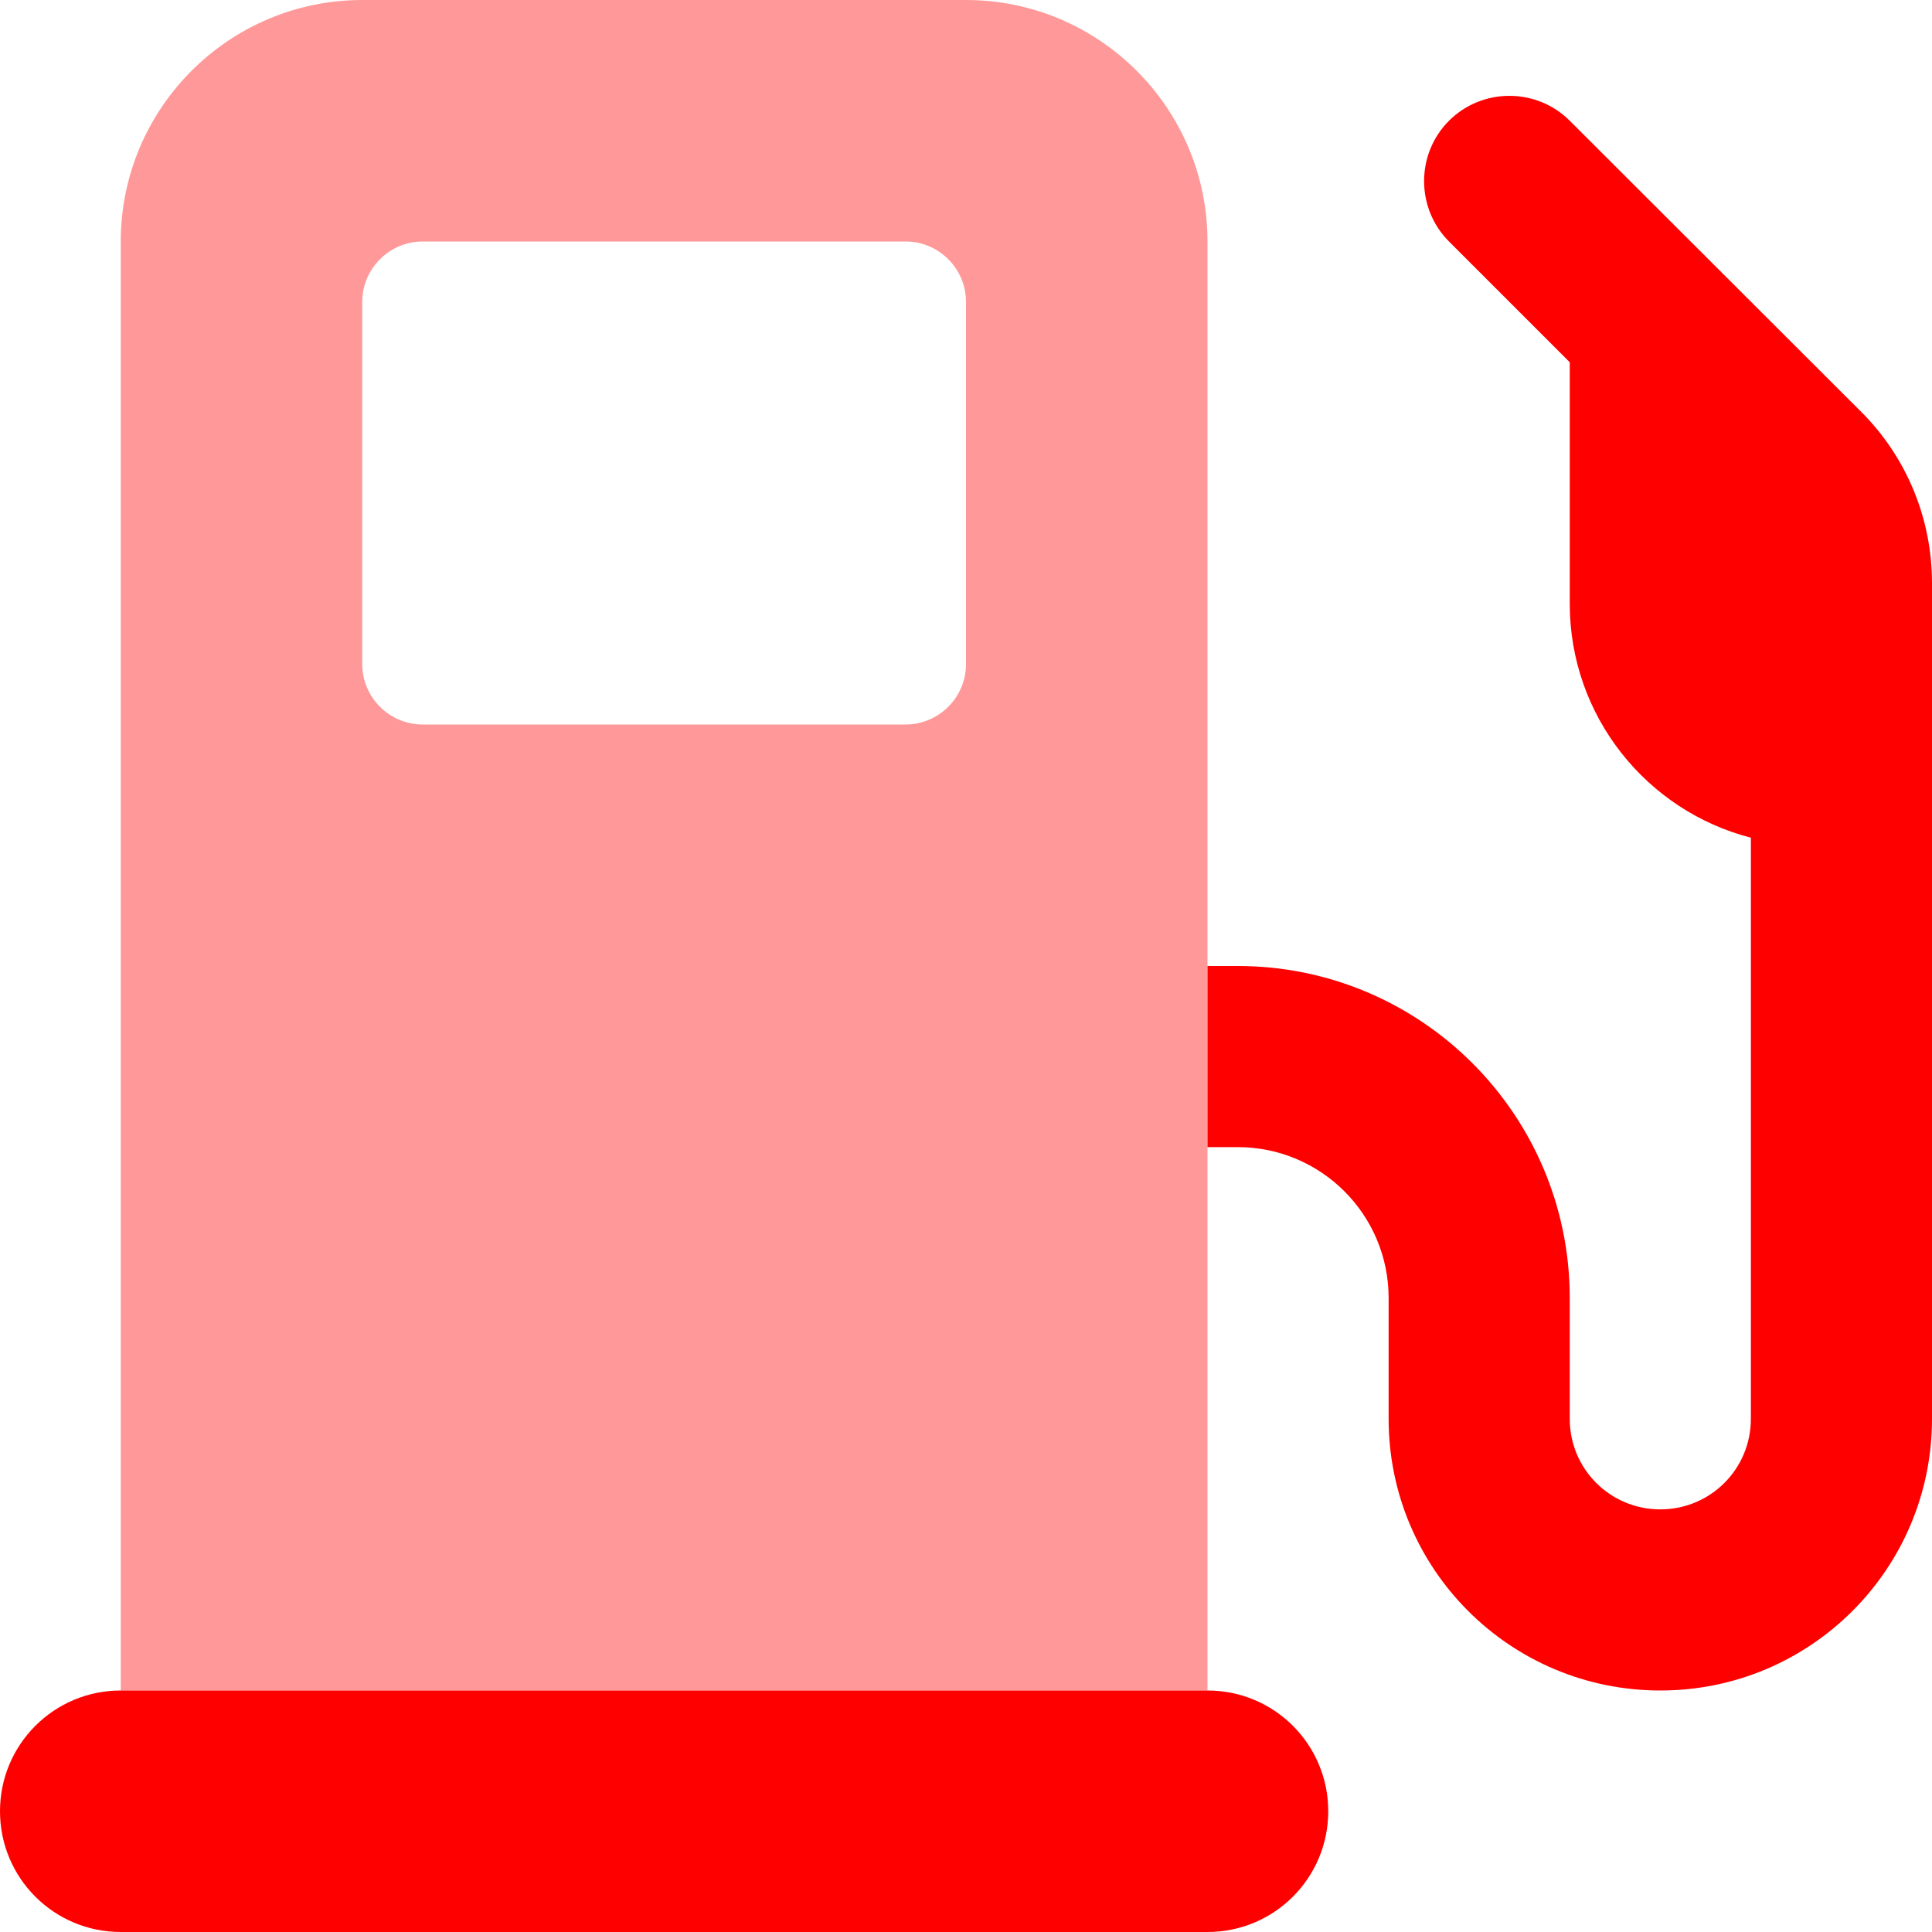
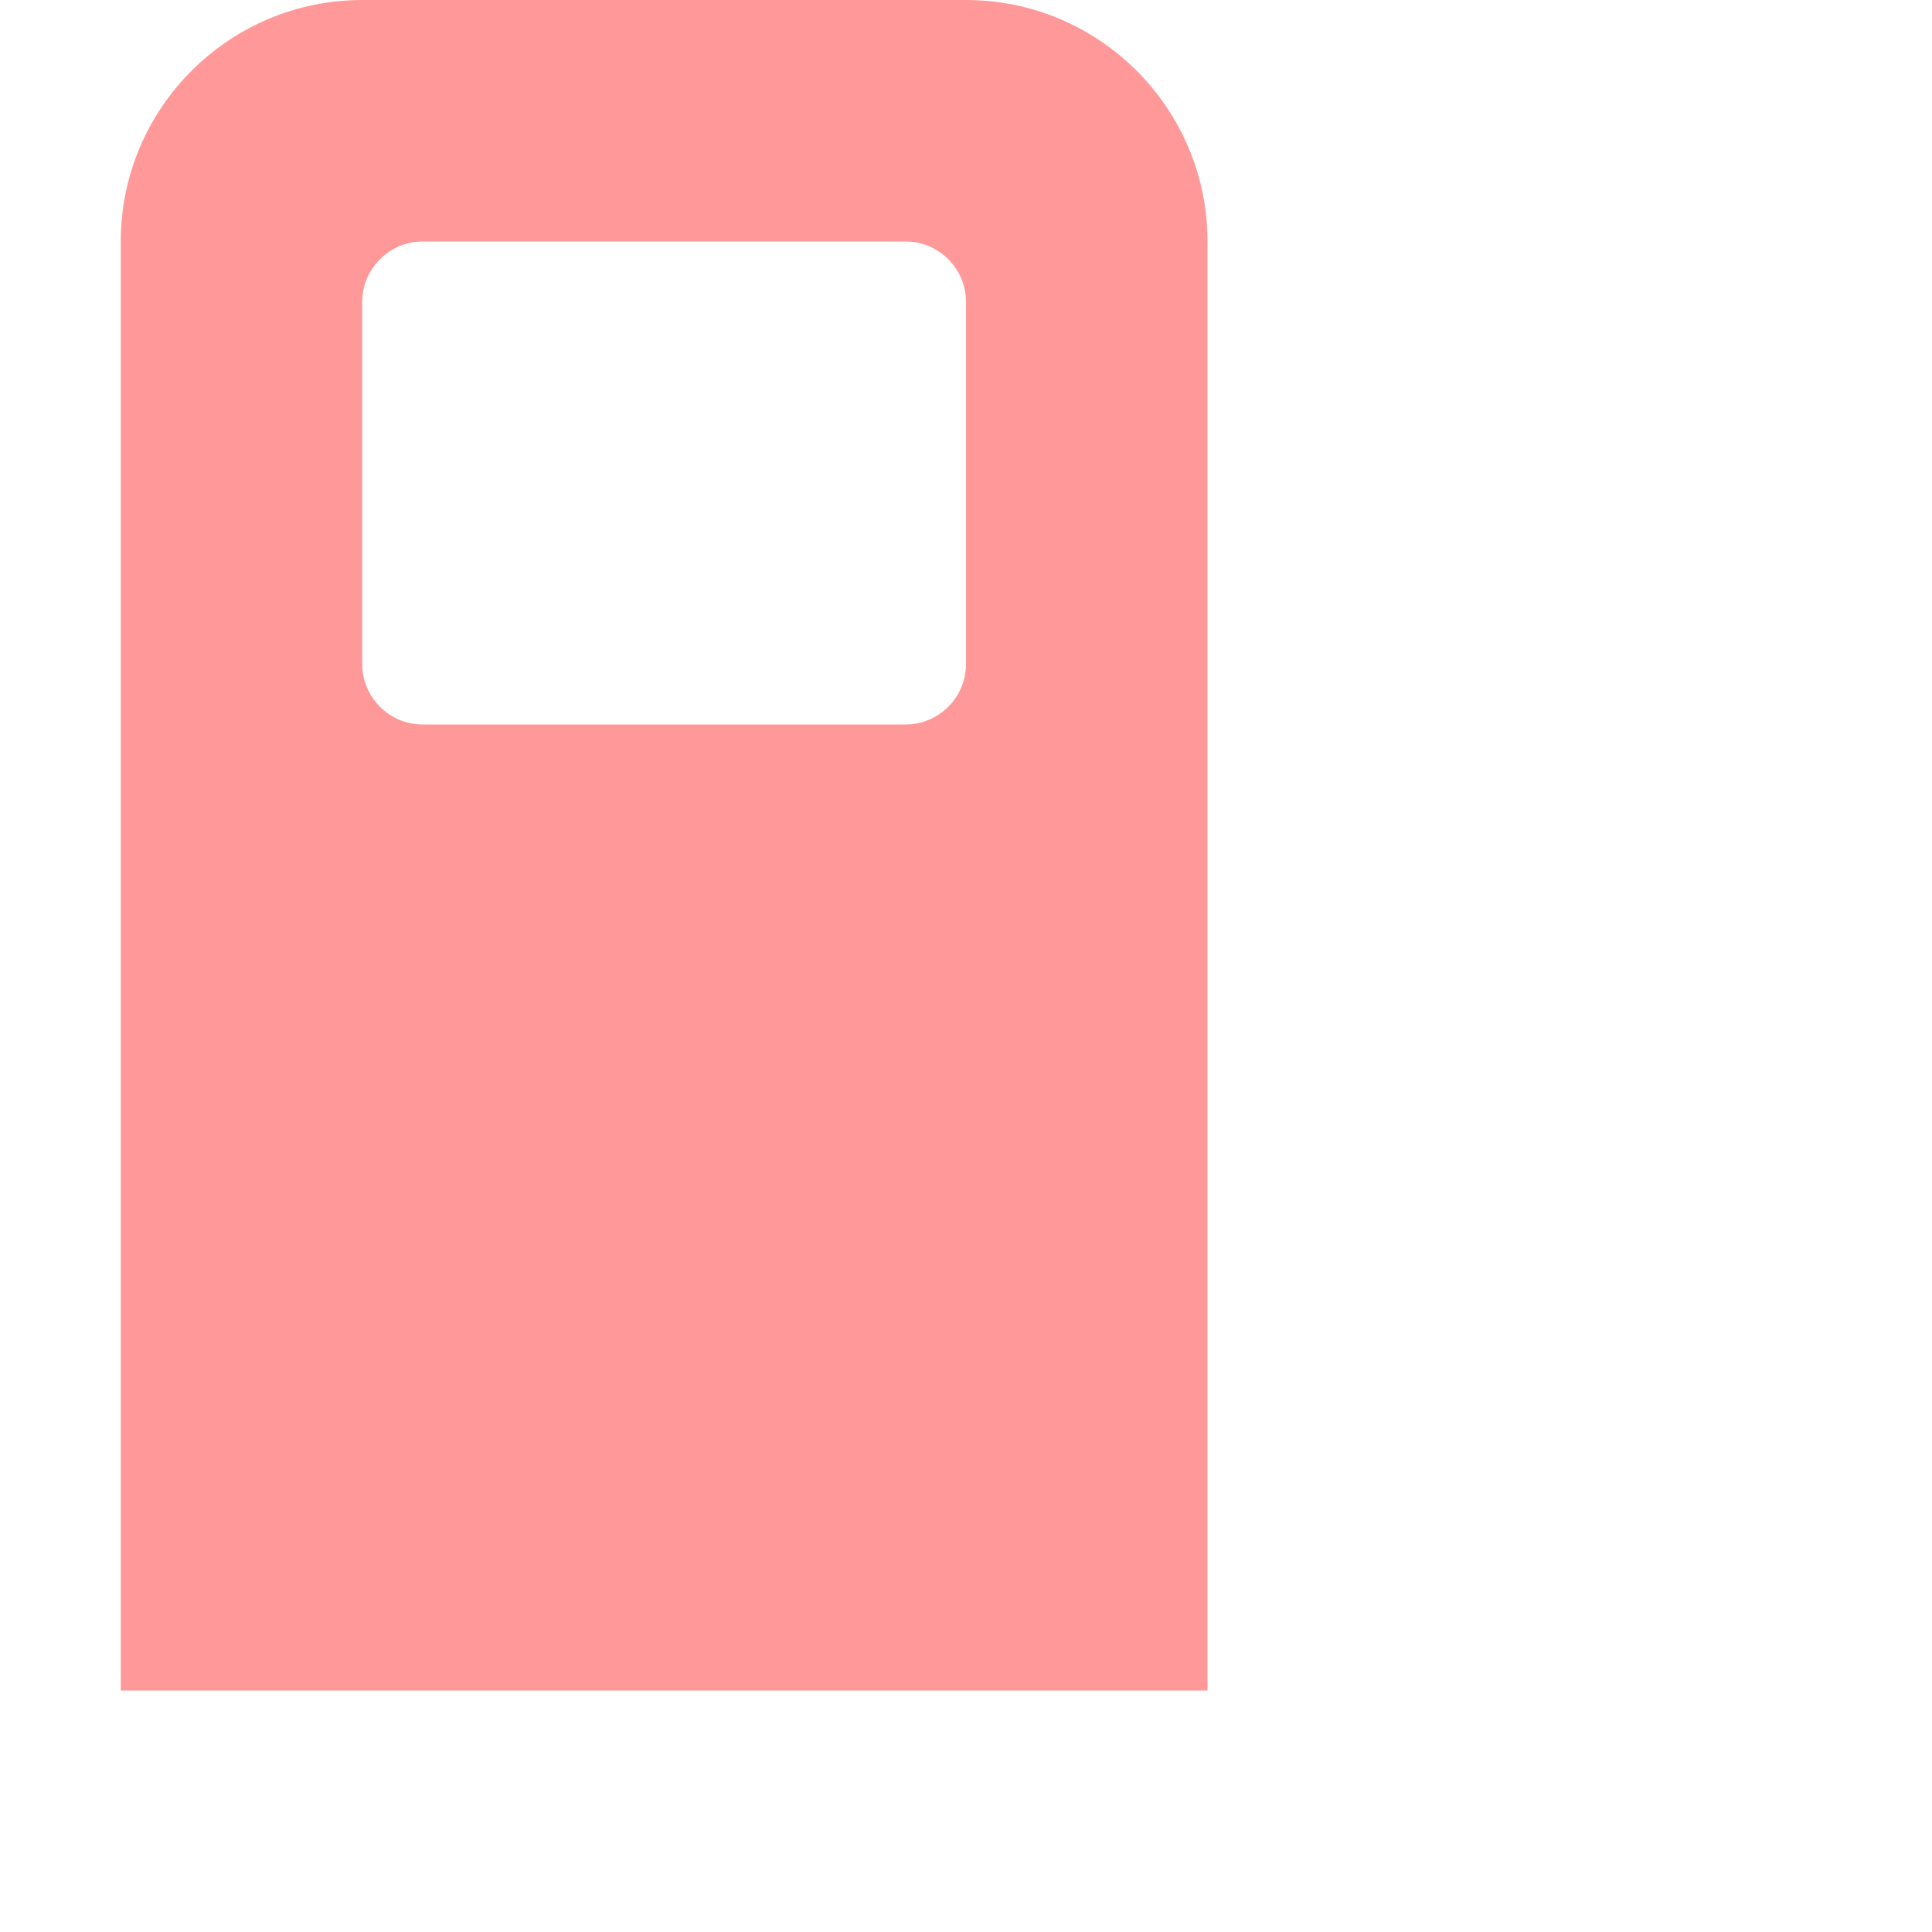
<svg xmlns="http://www.w3.org/2000/svg" xmlns:ns1="http://sodipodi.sourceforge.net/DTD/sodipodi-0.dtd" xmlns:ns2="http://www.inkscape.org/namespaces/inkscape" height="16" width="16" viewBox="0 0 512 512" id="svg2" ns1:docname="fuel.svg" ns2:version="1.3.2 (091e20e, 2023-11-25, custom)">
  <defs id="defs2" />
  <path class="fa-secondary" opacity=".4" d="M96 0C60.7 0 32 28.7 32 64V448H320V64c0-35.3-28.7-64-64-64H96zm16 64H240c8.8 0 16 7.2 16 16v96c0 8.8-7.2 16-16 16H112c-8.8 0-16-7.2-16-16V80c0-8.8 7.2-16 16-16z" id="path1" style="fill:#ff0000" />
-   <path class="fa-primary" d="M384 64l32 32v64c0 29.8 20.4 54.9 48 62V376c0 13.3-10.7 24-24 24s-24-10.7-24-24V344c0-48.6-39.4-88-88-88h-8v48h8c22.1 0 40 17.9 40 40v32c0 39.8 32.2 72 72 72s72-32.2 72-72V224 192 168 154.5c0-17-6.7-33.3-18.7-45.3L416 32c-8.8-8.8-23.2-8.8-32 0s-8.8 23.2 0 32zM0 480c0 17.7 14.3 32 32 32H320c17.7 0 32-14.3 32-32s-14.3-32-32-32H32c-17.7 0-32 14.3-32 32z" id="path2" style="fill:#ff0000" />
</svg>